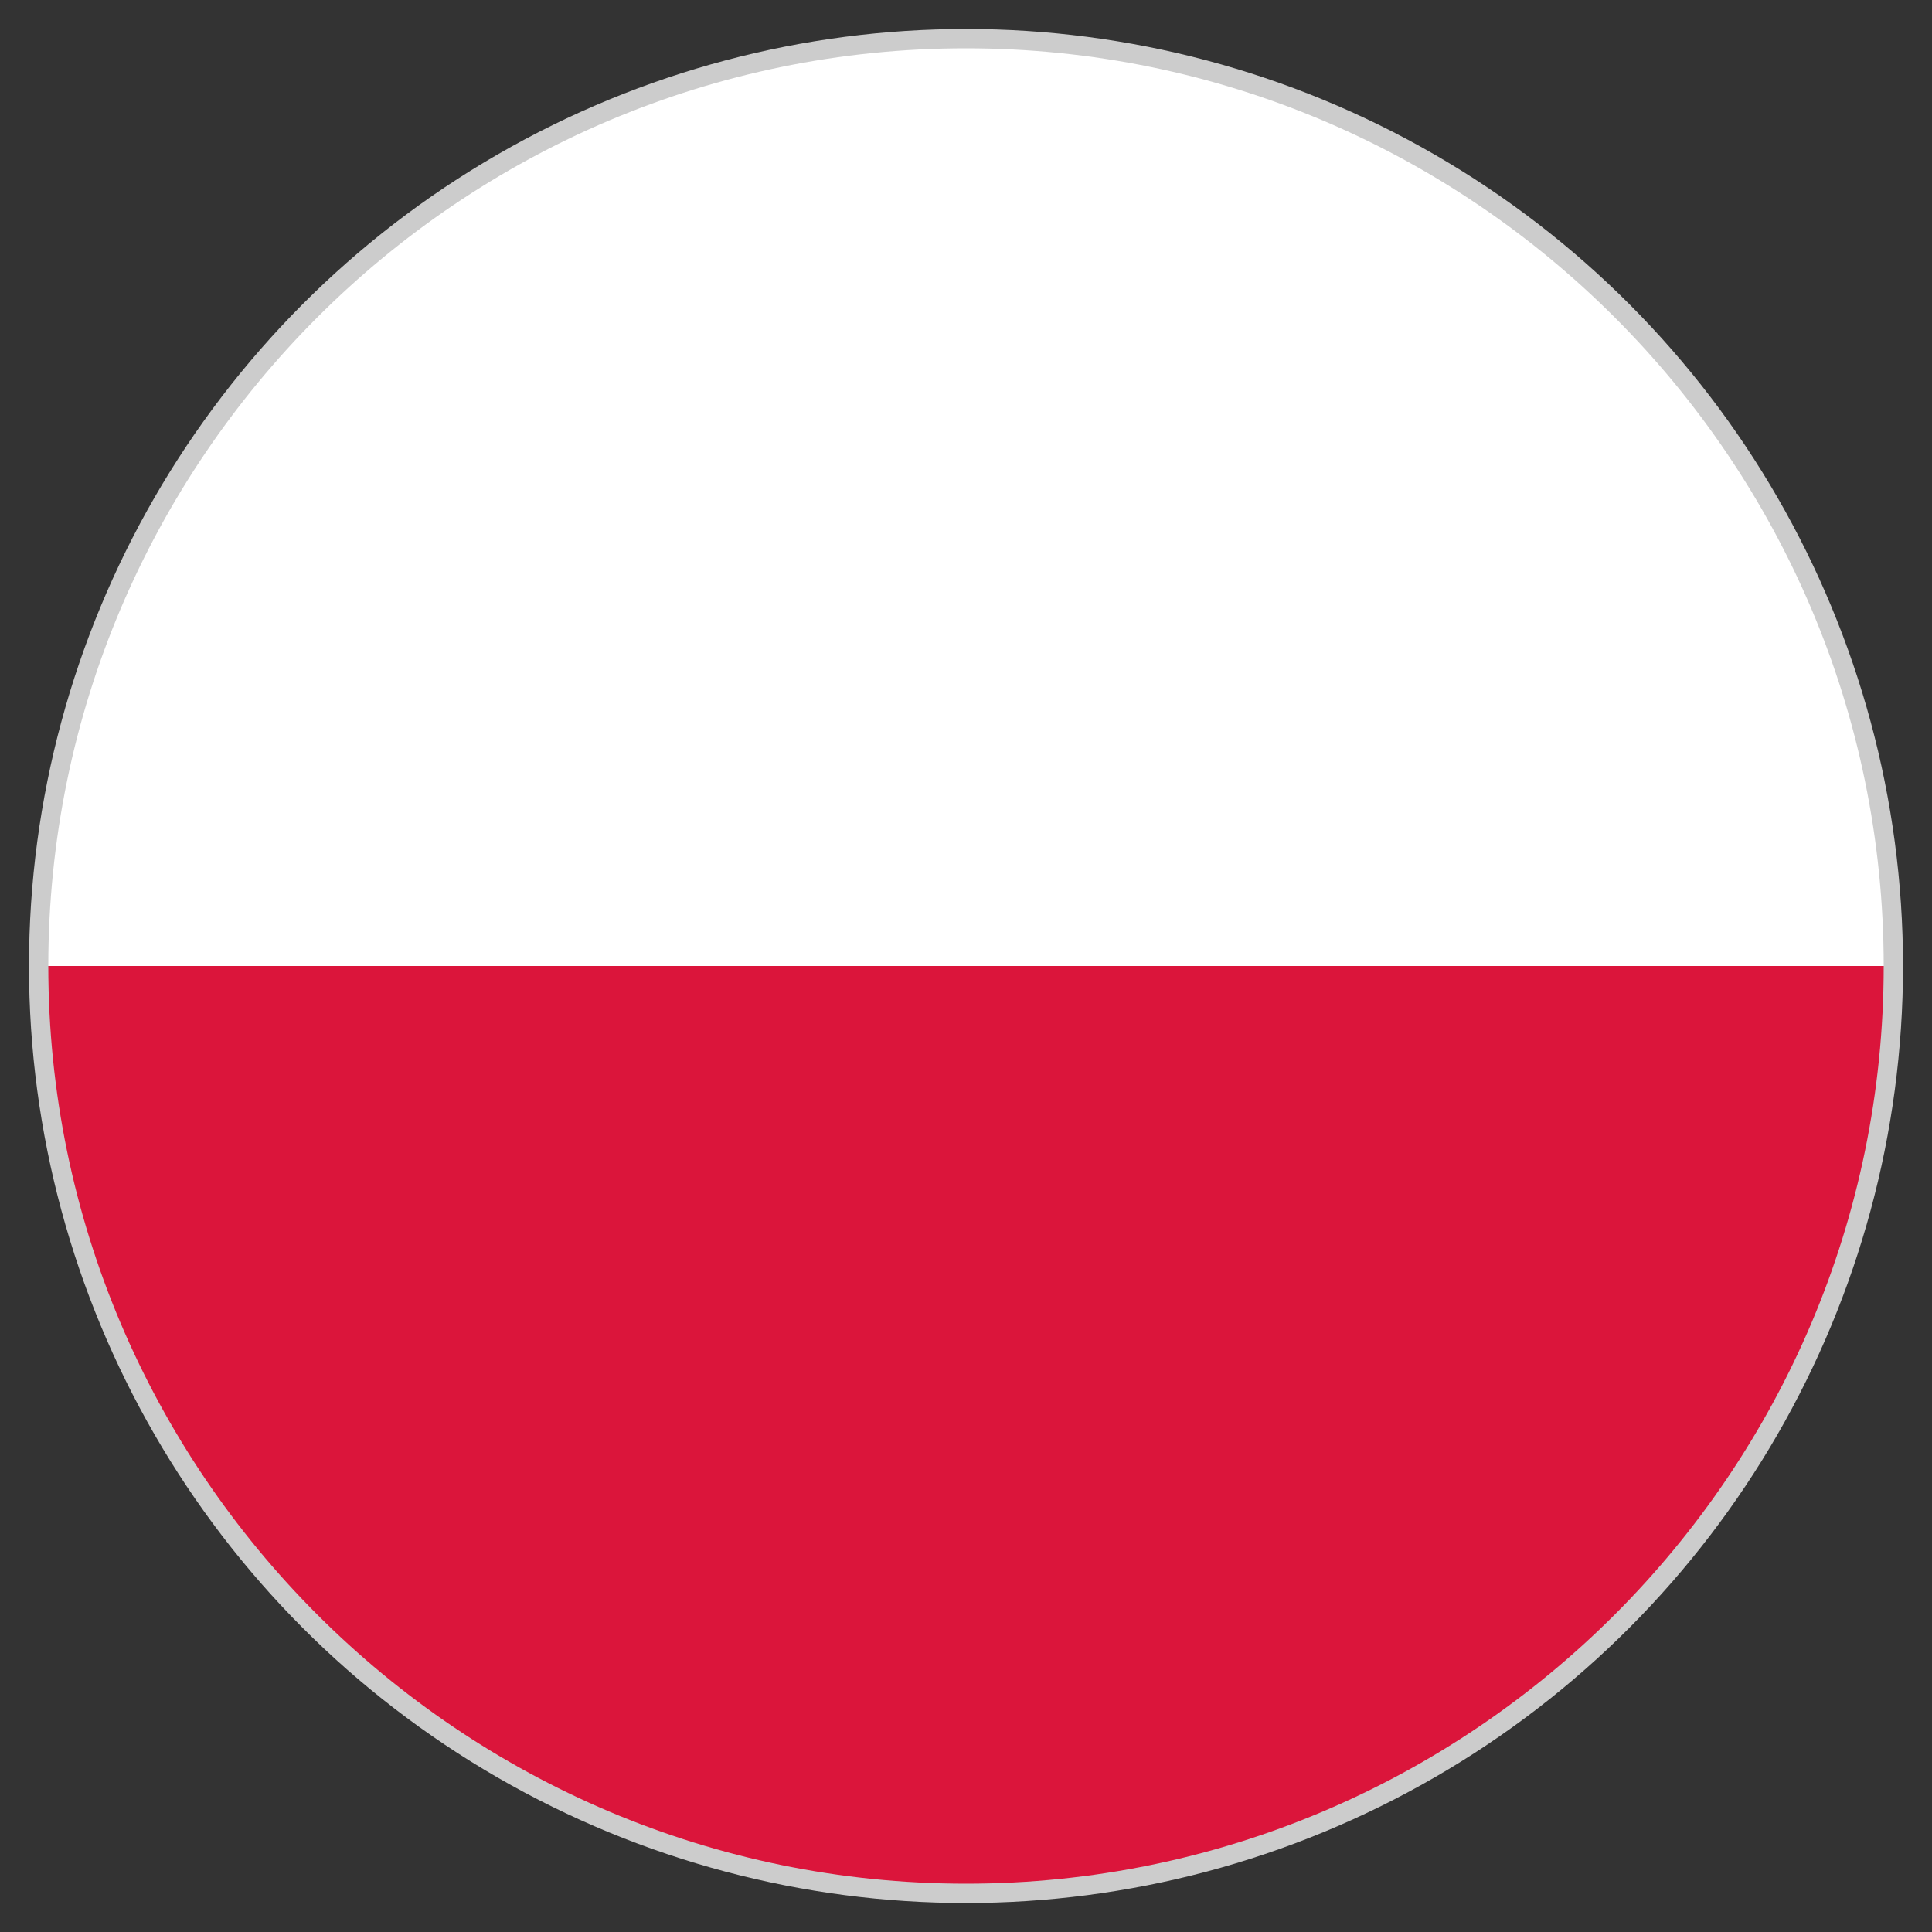
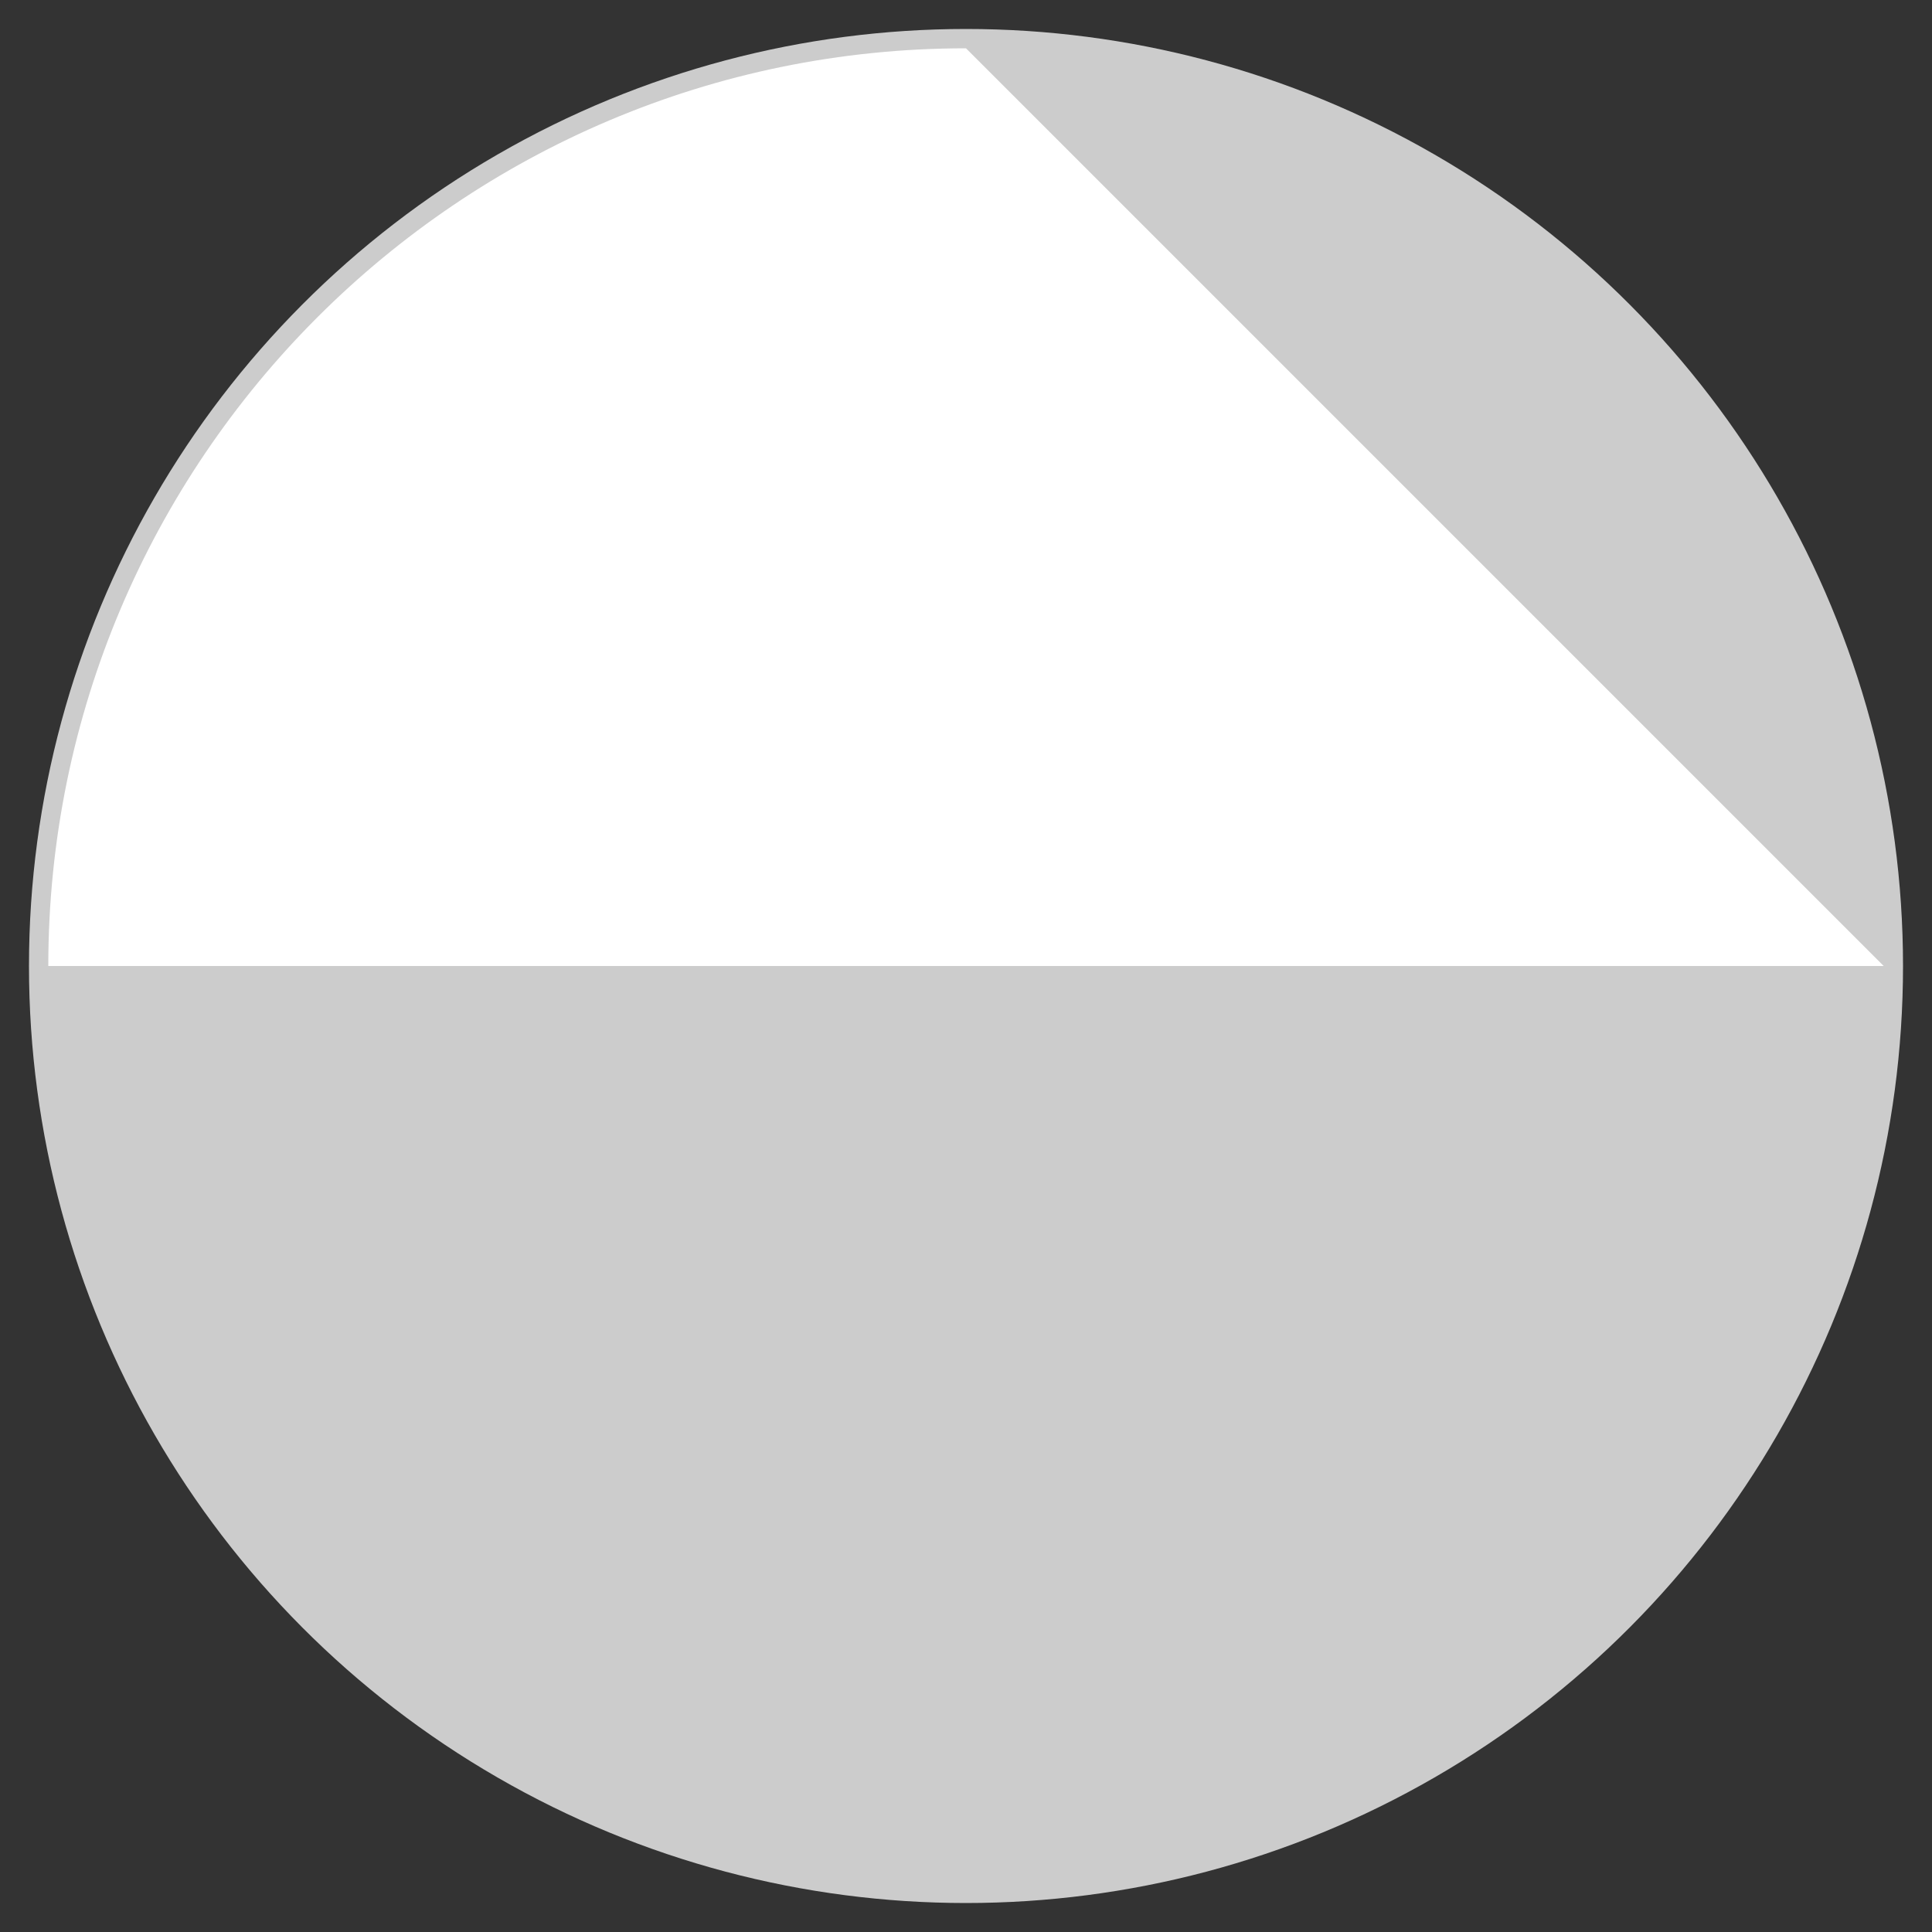
<svg xmlns="http://www.w3.org/2000/svg" version="1.1" id="Ebene_1" x="0px" y="0px" viewBox="0 0 100 100" style="enable-background:new 0 0 100 100;" xml:space="preserve">
  <rect x="0" y="0" width="100" height="100" fill="#333333" stroke="none" />
  <style type="text/css">
	.st0{fill:#CCCCCC;}
	.st1{fill:#FFFFFF;}
	.st2{fill:#DB153B;}
</style>
  <g id="Ebene_2_1_">
    <circle class="st0" cx="50" cy="50" r="48.5" />
  </g>
  <g id="XMLID_542_">
    <g id="XMLID_546_">
-       <path id="XMLID_548_" class="st1" d="M50,2.5C23.8,2.5,2.5,23.8,2.5,50h95C97.5,23.8,76.2,2.5,50,2.5z" />
-       <path id="XMLID_547_" class="st2" d="M50,97.5c26.2,0,47.5-21.3,47.5-47.5h-95C2.5,76.2,23.8,97.5,50,97.5z" />
+       <path id="XMLID_548_" class="st1" d="M50,2.5C23.8,2.5,2.5,23.8,2.5,50h95z" />
    </g>
  </g>
</svg>